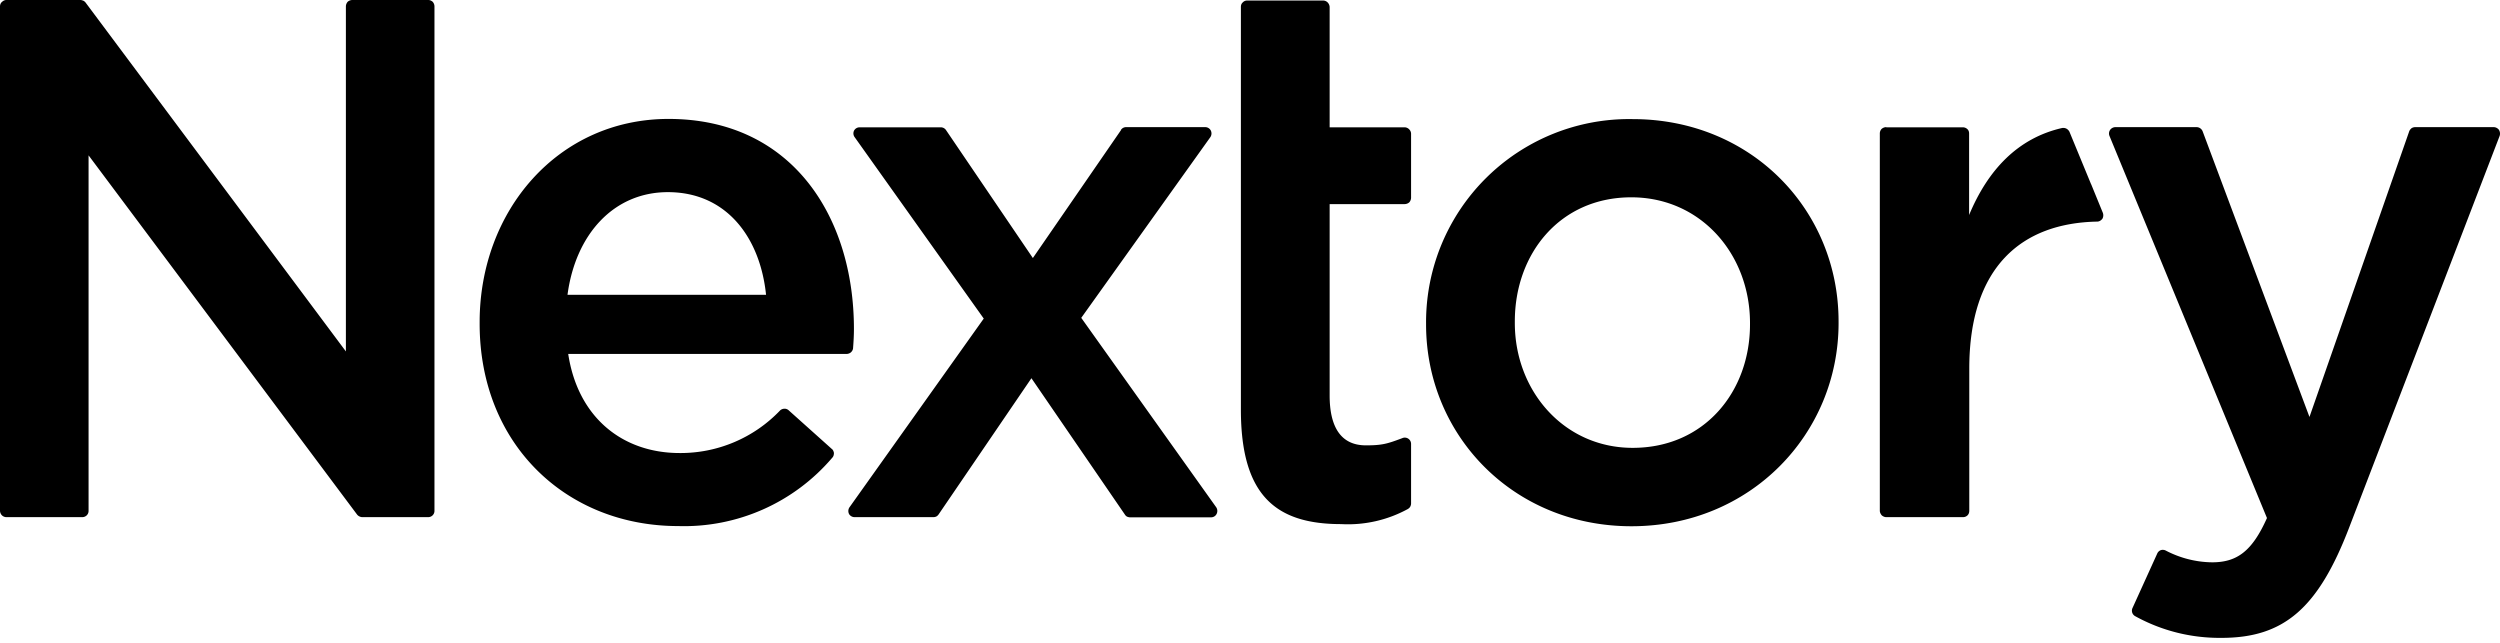
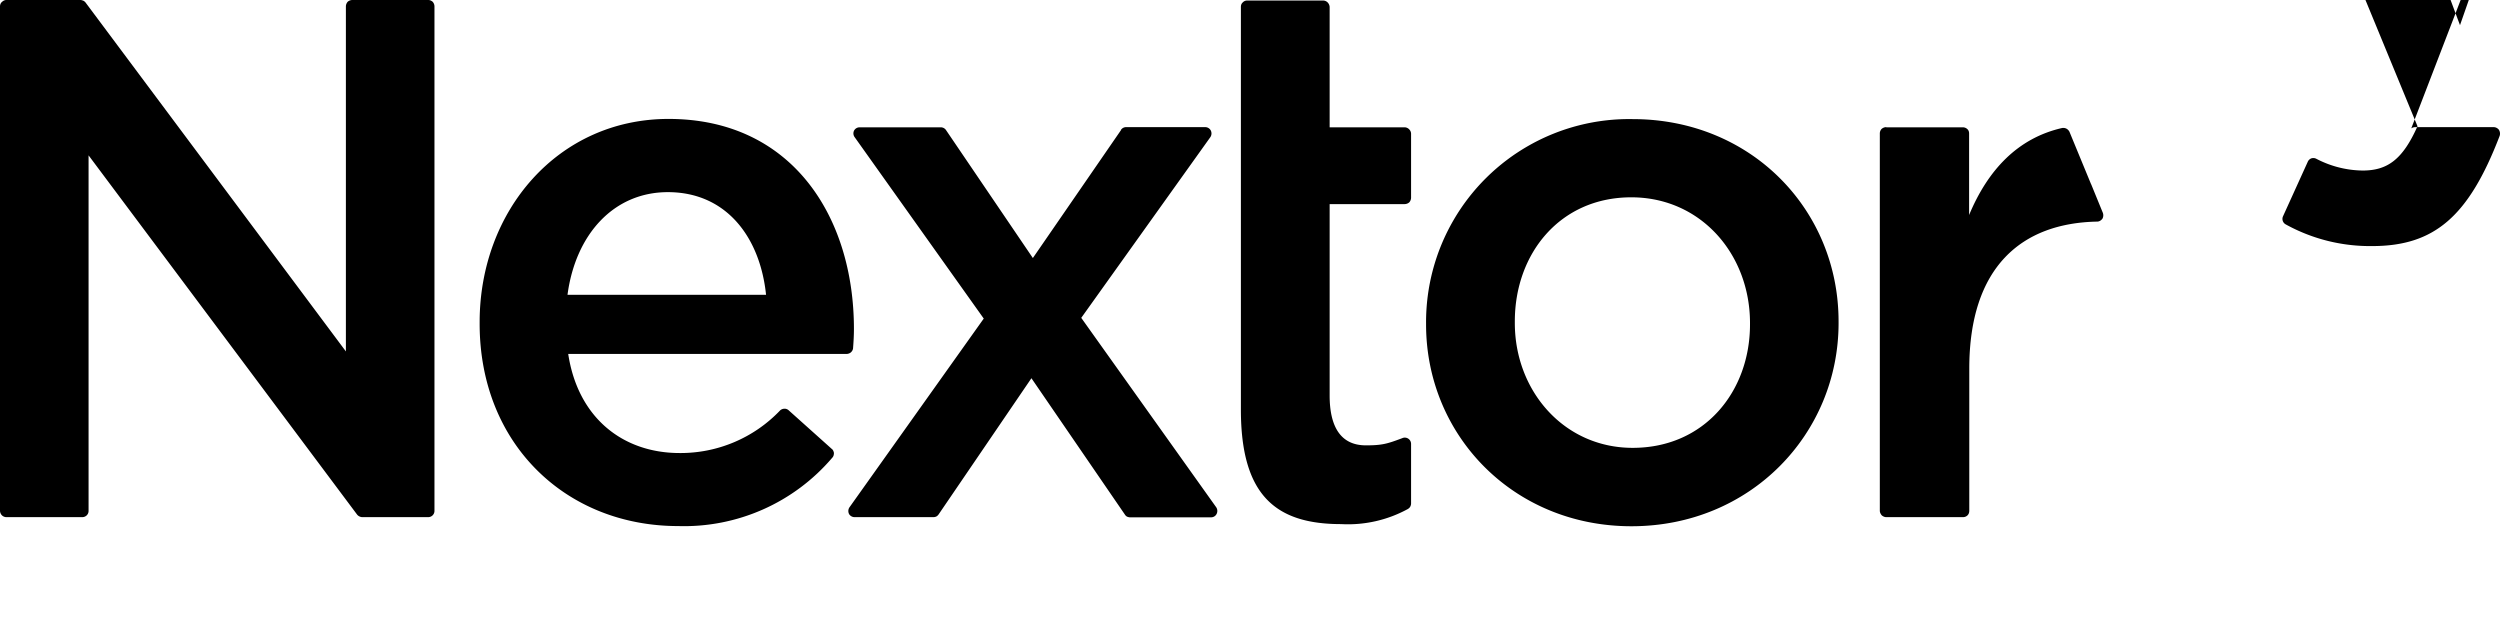
<svg xmlns="http://www.w3.org/2000/svg" viewBox="0 0 140 36" fill="none" role="img" alt="" class="nx-header-logo">
-   <path fill="currentColor" fill-rule="evenodd" clip-rule="evenodd" d="M0 28.62V.36C0 .26.04.16.12.1.18.04.27 0 .35 0h4.16c.05 0 .1.02.16.04a.4.4 0 0 1 .12.1l14.58 19.54V.36c0-.1.04-.19.1-.26a.4.4 0 0 1 .25-.1h4.26c.1 0 .18.04.25.1.06.07.1.16.1.26V28.6a.35.35 0 0 1-.35.36h-3.7a.37.37 0 0 1-.15-.04.37.37 0 0 1-.13-.1L4.96 8.7v19.91c0 .2-.16.35-.35.35H.35a.36.36 0 0 1-.24-.1.38.38 0 0 1-.11-.25Zm69.49-5.7V.39c0-.1.03-.19.1-.25a.33.33 0 0 1 .25-.11h4.26c.1 0 .2.05.26.12a.4.4 0 0 1 .1.24v6.74h4.2c.1 0 .2.05.26.12.06.06.1.15.1.24v3.59a.4.4 0 0 1-.1.25.4.4 0 0 1-.26.1h-4.2v10.72c0 1.66.56 2.79 2.03 2.79.92 0 1.2-.09 2.03-.4a.35.35 0 0 1 .35.03c.1.07.15.18.15.29v3.33c0 .07-.02.13-.05.19a.4.4 0 0 1-.14.13 7 7 0 0 1-3.73.84c-3.66 0-5.61-1.61-5.61-6.41Zm-42.63-4.8v-.08c0-6.24 4.39-11.38 10.58-11.38 6.9 0 10.38 5.47 10.38 11.76 0 .35-.02.71-.05 1.1a.37.37 0 0 1-.13.22.39.39 0 0 1-.22.08h-15.6c.54 3.56 3.04 5.55 6.24 5.55a7.7 7.7 0 0 0 5.63-2.39c.08-.07.18-.1.29-.09.07.01.14.04.2.1l2.4 2.15c.07.05.1.13.12.22 0 .1-.02.2-.1.28a10.9 10.9 0 0 1-8.62 3.82c-6.28 0-11.12-4.59-11.12-11.33Zm16.04-1.6c-.33-3.23-2.22-5.76-5.5-5.76-3.03 0-5.17 2.36-5.62 5.75H42.9Zm19.88-9.24-4.94 7.17-4.86-7.16a.35.35 0 0 0-.3-.16h-4.54a.35.35 0 0 0-.31.18.35.35 0 0 0 .03.37l7.23 10.16-7.52 10.57a.37.37 0 0 0-.02.38c.06.1.18.17.3.17h4.43c.06 0 .13-.02.18-.05a.47.47 0 0 0 .1-.1l5.2-7.63 5.23 7.63c.03.05.07.09.12.12.05.02.11.04.17.04h4.54c.13 0 .25-.07.31-.19a.37.37 0 0 0-.02-.37L60.55 17.8l7.23-10.12a.37.37 0 0 0 .02-.38.35.35 0 0 0-.3-.18h-4.43a.34.34 0 0 0-.3.16Zm17.08 10.8v.09c0 6.2 4.88 11.3 11.5 11.3 6.68 0 11.6-5.18 11.6-11.38V18c0-6.24-4.88-11.33-11.53-11.33a11.37 11.37 0 0 0-11.57 11.42Zm18.14.09v-.08c0-3.85-2.75-7.04-6.65-7.04-3.98 0-6.52 3.14-6.52 6.95v.09c0 3.8 2.75 6.99 6.6 6.99 4.02 0 6.57-3.15 6.57-6.91Zm7.63-11.05a.4.4 0 0 0-.26.1.37.37 0 0 0-.1.26V28.6c0 .1.05.19.11.26.07.06.16.1.25.1h4.3c.1 0 .19-.04.25-.1.07-.07.1-.16.1-.26v-7.96c0-5.7 2.94-8.15 7.16-8.23.12 0 .23-.07.3-.17a.4.4 0 0 0 .02-.32l-.65-1.59-.01-.02-.01-.02-1.2-2.91a.41.41 0 0 0-.16-.17.39.39 0 0 0-.26-.04c-2.48.57-4.15 2.35-5.2 4.87V7.48c0-.1-.03-.19-.1-.25a.36.36 0 0 0-.24-.1h-4.3Zm29.4.07a.4.4 0 0 1 .21-.07h4.41c.11 0 .22.06.29.15.06.1.08.22.04.34l-8.43 21.94c-1.73 4.51-3.65 6.17-7.14 6.17-1.7.02-3.37-.4-4.85-1.22a.35.35 0 0 1-.14-.45l1.38-3.04a.36.36 0 0 1 .2-.2.36.36 0 0 1 .28.02c.8.42 1.69.65 2.6.66 1.39 0 2.24-.62 3.07-2.48l-8.82-21.4a.36.36 0 0 1 .04-.34.37.37 0 0 1 .28-.15h4.57a.37.37 0 0 1 .33.24l5.98 15.99 5.58-15.98a.37.37 0 0 1 .13-.18Z" />
+   <path fill="currentColor" fill-rule="evenodd" clip-rule="evenodd" d="M0 28.62V.36C0 .26.04.16.12.1.18.04.27 0 .35 0h4.16c.05 0 .1.02.16.04a.4.4 0 0 1 .12.1l14.58 19.54V.36c0-.1.04-.19.1-.26a.4.4 0 0 1 .25-.1h4.26c.1 0 .18.04.25.1.06.07.1.16.1.26V28.6a.35.35 0 0 1-.35.36h-3.7a.37.37 0 0 1-.15-.04.37.37 0 0 1-.13-.1L4.96 8.7v19.91c0 .2-.16.35-.35.35H.35a.36.36 0 0 1-.24-.1.38.38 0 0 1-.11-.25Zm69.49-5.7V.39c0-.1.03-.19.1-.25a.33.33 0 0 1 .25-.11h4.26c.1 0 .2.05.26.12a.4.4 0 0 1 .1.24v6.74h4.2c.1 0 .2.05.26.12.06.06.1.15.1.24v3.59a.4.4 0 0 1-.1.25.4.4 0 0 1-.26.1h-4.2v10.72c0 1.66.56 2.79 2.03 2.79.92 0 1.2-.09 2.03-.4a.35.35 0 0 1 .35.03c.1.07.15.18.15.29v3.33c0 .07-.02.13-.05.19a.4.4 0 0 1-.14.13 7 7 0 0 1-3.73.84c-3.66 0-5.61-1.61-5.61-6.41Zm-42.63-4.8v-.08c0-6.24 4.39-11.38 10.58-11.38 6.9 0 10.38 5.47 10.38 11.76 0 .35-.02.71-.05 1.1a.37.37 0 0 1-.13.22.39.39 0 0 1-.22.08h-15.6c.54 3.56 3.04 5.55 6.24 5.55a7.7 7.7 0 0 0 5.63-2.39c.08-.07.18-.1.29-.09.07.01.14.04.2.1l2.4 2.15c.07.05.1.13.12.22 0 .1-.02.2-.1.28a10.9 10.9 0 0 1-8.62 3.82c-6.28 0-11.12-4.59-11.12-11.33Zm16.04-1.6c-.33-3.23-2.22-5.76-5.5-5.76-3.03 0-5.17 2.36-5.62 5.75H42.9Zm19.88-9.24-4.94 7.17-4.86-7.16a.35.35 0 0 0-.3-.16h-4.54a.35.35 0 0 0-.31.18.35.35 0 0 0 .03.37l7.23 10.16-7.52 10.57a.37.37 0 0 0-.02.38c.06.1.18.17.3.17h4.43c.06 0 .13-.02.18-.05a.47.47 0 0 0 .1-.1l5.2-7.63 5.23 7.63c.03.05.07.09.12.12.05.02.11.04.17.04h4.54c.13 0 .25-.07.31-.19a.37.37 0 0 0-.02-.37L60.55 17.8l7.23-10.12a.37.37 0 0 0 .02-.38.35.35 0 0 0-.3-.18h-4.43a.34.34 0 0 0-.3.16Zm17.08 10.8v.09c0 6.2 4.88 11.3 11.5 11.3 6.68 0 11.6-5.18 11.6-11.38V18c0-6.24-4.88-11.33-11.53-11.33a11.37 11.37 0 0 0-11.57 11.42Zm18.14.09v-.08c0-3.85-2.75-7.04-6.65-7.04-3.98 0-6.52 3.14-6.52 6.95v.09c0 3.8 2.75 6.99 6.6 6.99 4.02 0 6.57-3.15 6.57-6.91Zm7.63-11.05a.4.4 0 0 0-.26.1.37.37 0 0 0-.1.26V28.6c0 .1.05.19.11.26.07.06.16.1.25.1h4.3c.1 0 .19-.04.25-.1.07-.07.1-.16.1-.26v-7.96c0-5.7 2.94-8.15 7.16-8.23.12 0 .23-.07.3-.17a.4.4 0 0 0 .02-.32l-.65-1.59-.01-.02-.01-.02-1.2-2.91a.41.41 0 0 0-.16-.17.39.39 0 0 0-.26-.04c-2.48.57-4.15 2.35-5.2 4.87V7.48c0-.1-.03-.19-.1-.25a.36.36 0 0 0-.24-.1h-4.3Zm29.4.07a.4.4 0 0 1 .21-.07h4.41c.11 0 .22.06.29.15.06.1.08.22.04.34c-1.73 4.51-3.65 6.17-7.14 6.17-1.7.02-3.37-.4-4.85-1.22a.35.35 0 0 1-.14-.45l1.38-3.04a.36.36 0 0 1 .2-.2.36.36 0 0 1 .28.02c.8.42 1.69.65 2.6.66 1.39 0 2.24-.62 3.07-2.48l-8.82-21.4a.36.36 0 0 1 .04-.34.37.37 0 0 1 .28-.15h4.57a.37.37 0 0 1 .33.24l5.98 15.99 5.58-15.98a.37.37 0 0 1 .13-.18Z" />
</svg>